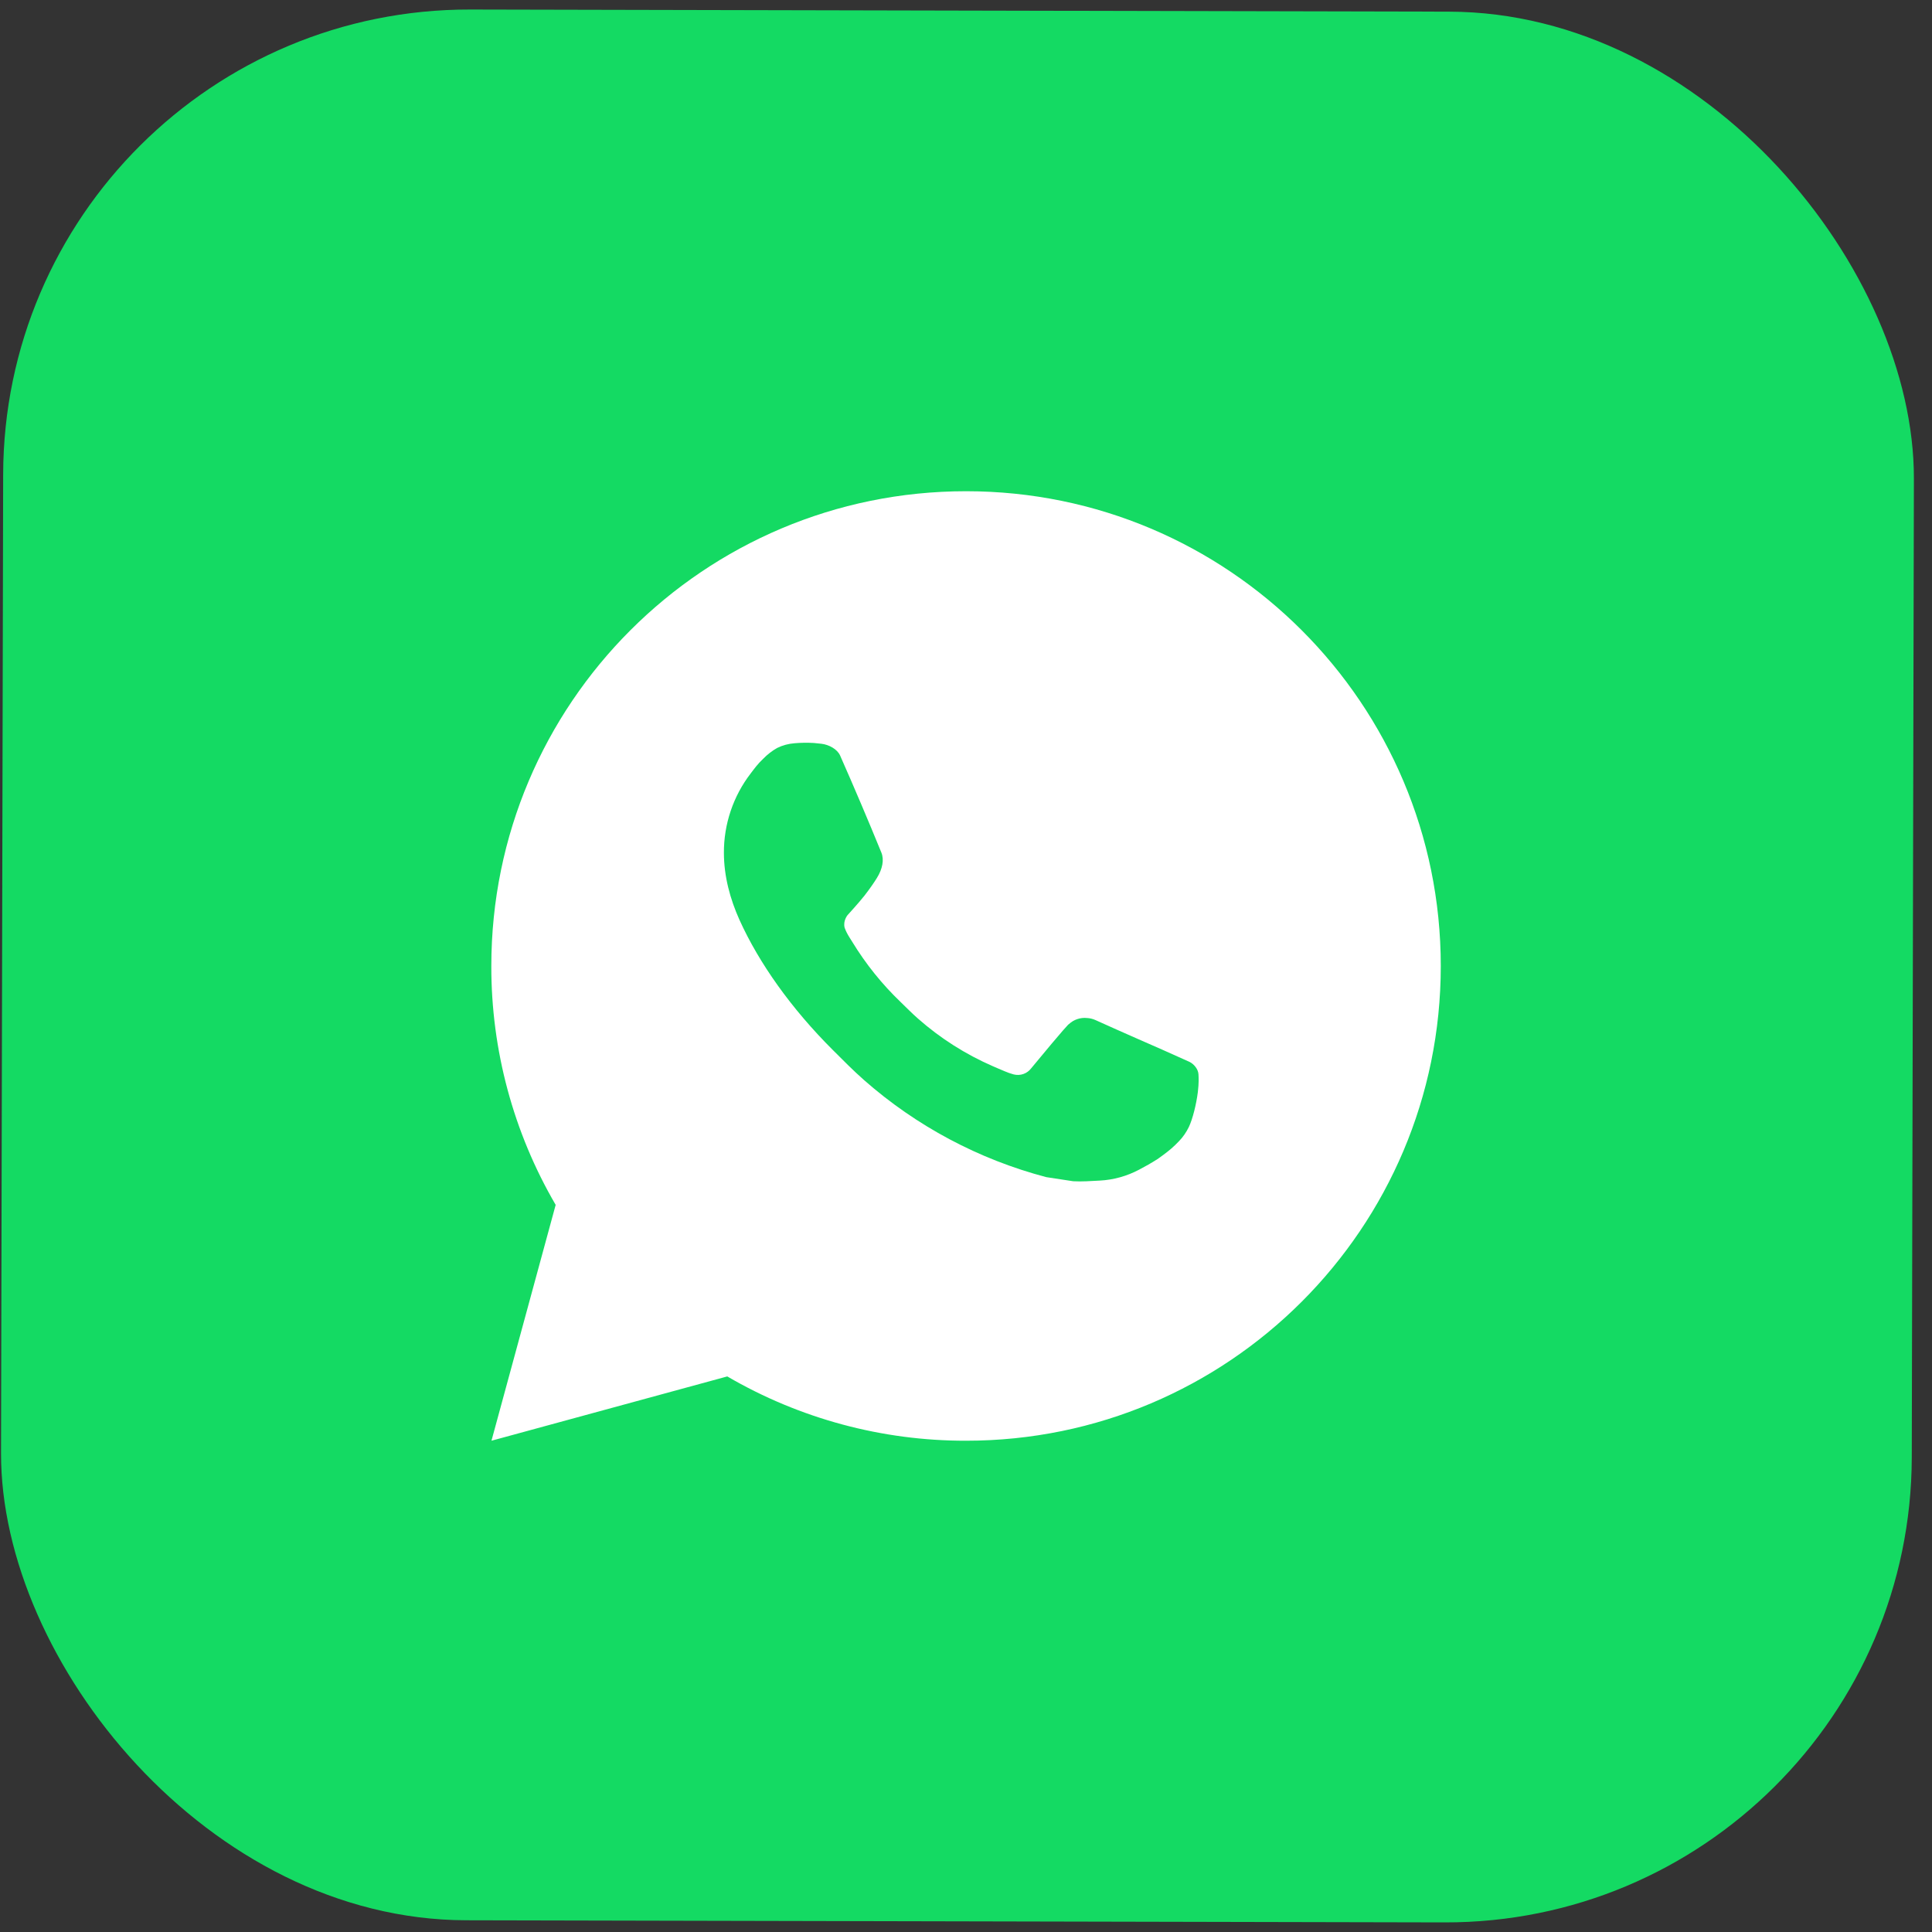
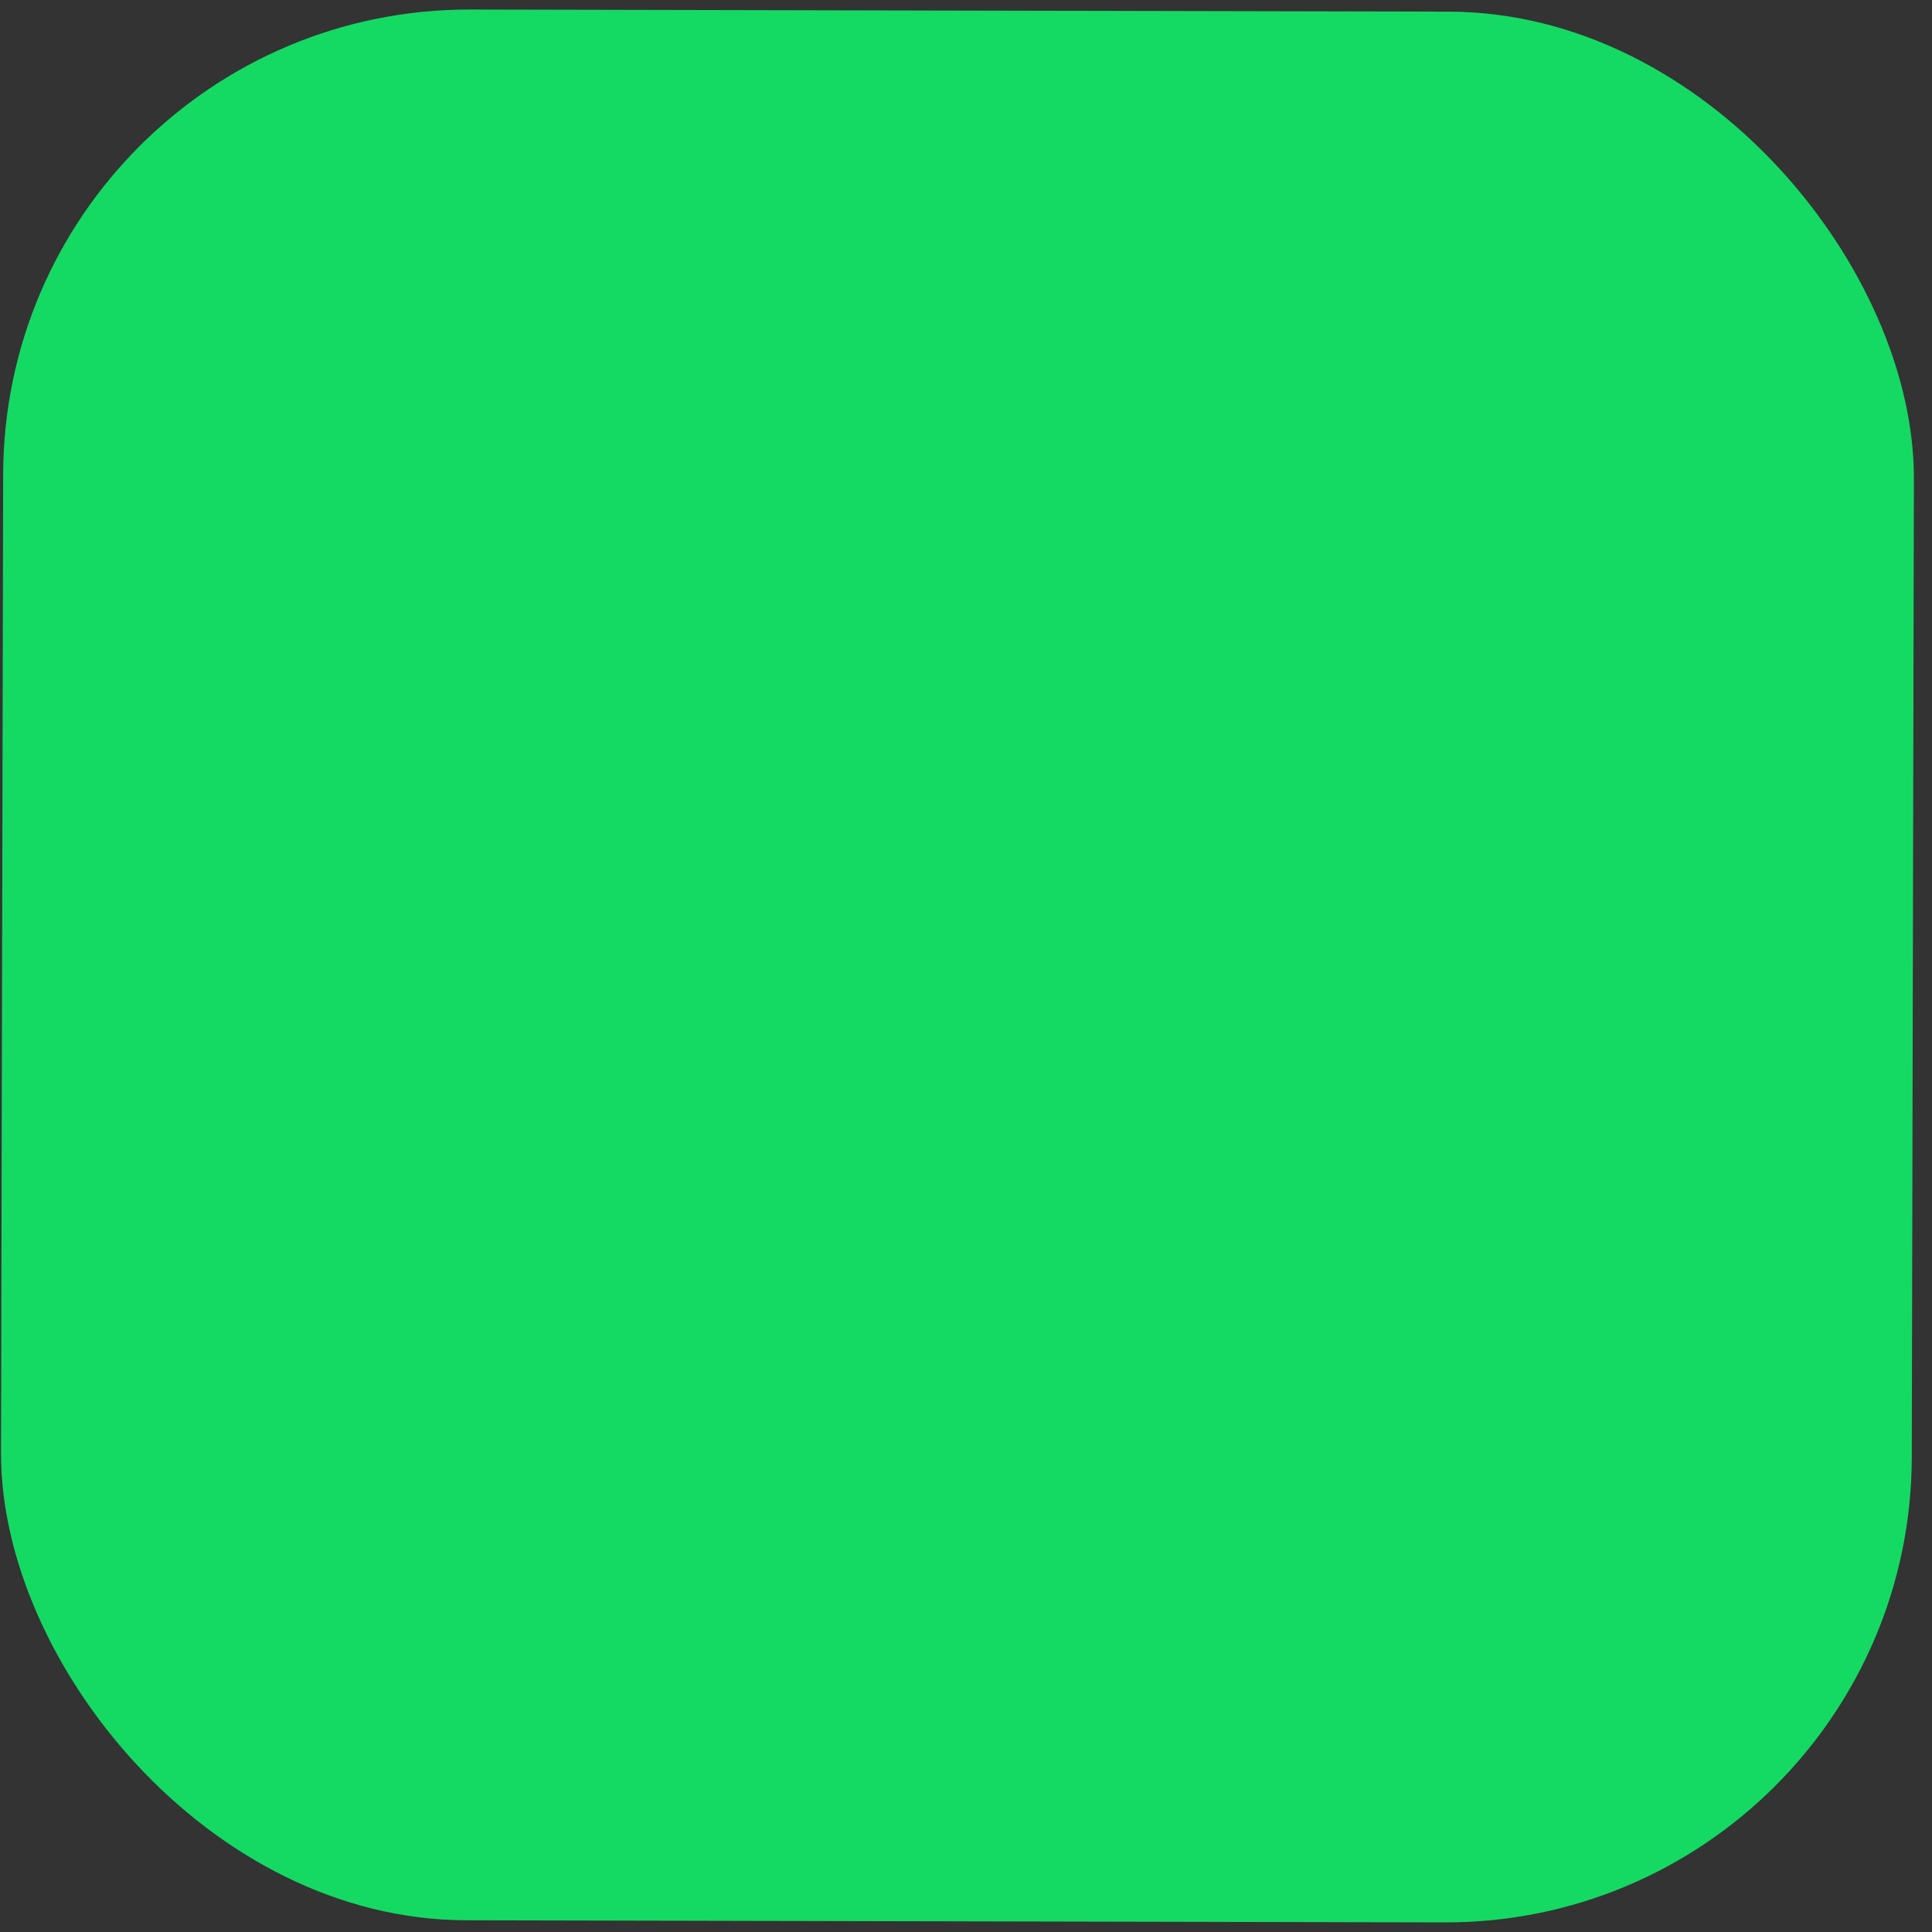
<svg xmlns="http://www.w3.org/2000/svg" width="39" height="39" viewBox="0 0 39 39" fill="none">
  <rect x="0" y="0" width="39" height="39" fill="#333333" stroke="none" />
  <rect x="0.084" y="0.172" width="38.571" height="38.571" rx="9.408" transform="rotate(0.124 0.084 0.172)" fill="#14DA63" />
-   <path d="M19.501 9.916C24.794 9.916 29.084 14.207 29.084 19.5C29.084 24.793 24.794 29.083 19.501 29.083C17.807 29.086 16.143 28.638 14.681 27.785L9.921 29.083L11.217 24.322C10.363 22.859 9.915 21.194 9.918 19.5C9.918 14.207 14.208 9.916 19.501 9.916ZM16.235 14.996L16.043 15.003C15.919 15.012 15.798 15.044 15.687 15.099C15.583 15.158 15.488 15.232 15.405 15.318C15.29 15.426 15.225 15.52 15.155 15.611C14.8 16.072 14.61 16.638 14.613 17.219C14.614 17.689 14.737 18.146 14.929 18.573C15.321 19.438 15.966 20.353 16.817 21.201C17.022 21.405 17.223 21.61 17.44 21.801C18.497 22.732 19.757 23.403 21.12 23.762L21.664 23.845C21.841 23.855 22.018 23.841 22.197 23.832C22.476 23.818 22.748 23.742 22.995 23.611C23.12 23.546 23.243 23.476 23.362 23.4C23.362 23.4 23.403 23.373 23.482 23.314C23.611 23.218 23.691 23.15 23.798 23.038C23.879 22.955 23.946 22.858 23.999 22.749C24.074 22.592 24.149 22.294 24.18 22.046C24.203 21.856 24.196 21.753 24.193 21.689C24.189 21.586 24.104 21.48 24.011 21.435L23.453 21.185C23.453 21.185 22.619 20.821 22.11 20.59C22.056 20.566 21.999 20.553 21.941 20.55C21.875 20.543 21.809 20.551 21.747 20.572C21.684 20.593 21.627 20.627 21.579 20.672C21.574 20.67 21.51 20.725 20.817 21.564C20.777 21.617 20.722 21.658 20.659 21.68C20.597 21.702 20.529 21.705 20.464 21.689C20.402 21.672 20.34 21.651 20.281 21.625C20.162 21.576 20.121 21.556 20.04 21.522C19.489 21.282 18.98 20.958 18.53 20.561C18.409 20.455 18.297 20.34 18.182 20.229C17.805 19.868 17.477 19.46 17.205 19.014L17.148 18.923C17.108 18.861 17.075 18.796 17.05 18.727C17.014 18.586 17.109 18.473 17.109 18.473C17.109 18.473 17.342 18.218 17.45 18.08C17.555 17.945 17.645 17.815 17.702 17.722C17.815 17.54 17.851 17.353 17.791 17.209C17.523 16.553 17.246 15.901 16.959 15.252C16.903 15.124 16.735 15.032 16.583 15.014C16.531 15.008 16.479 15.002 16.428 14.998C16.299 14.991 16.17 14.992 16.041 15.002L16.235 14.996Z" fill="white" />
</svg>